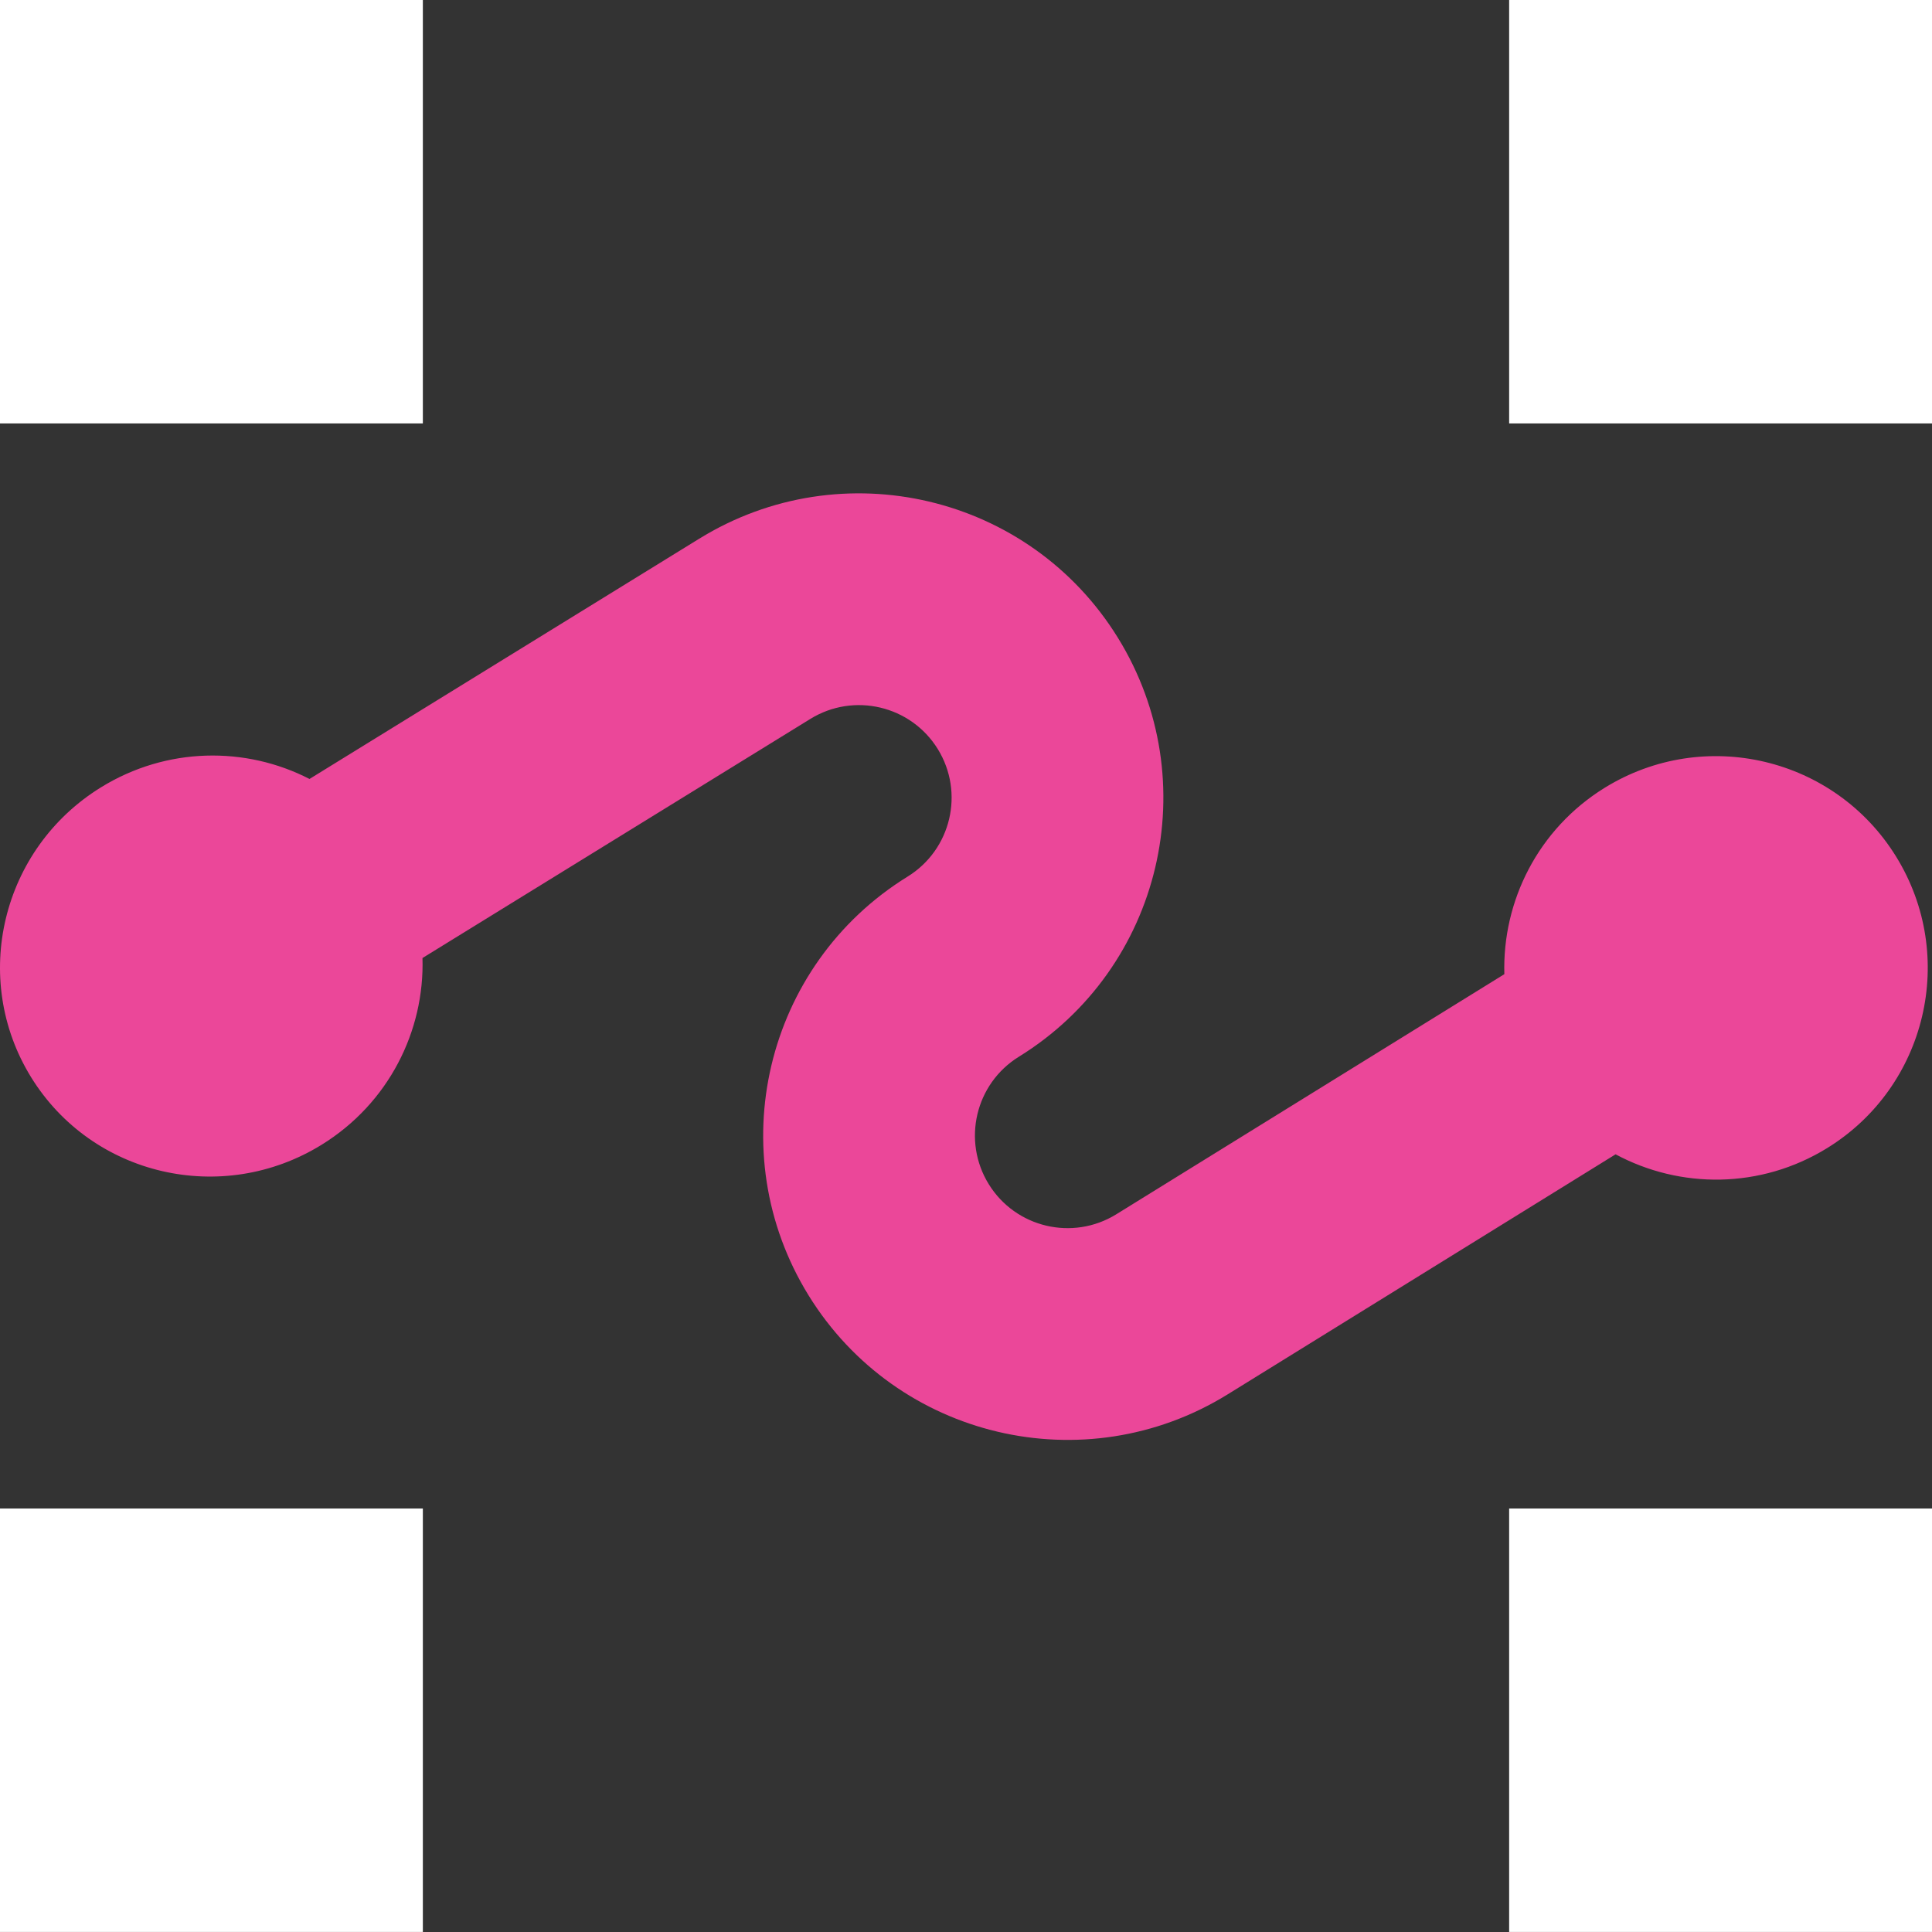
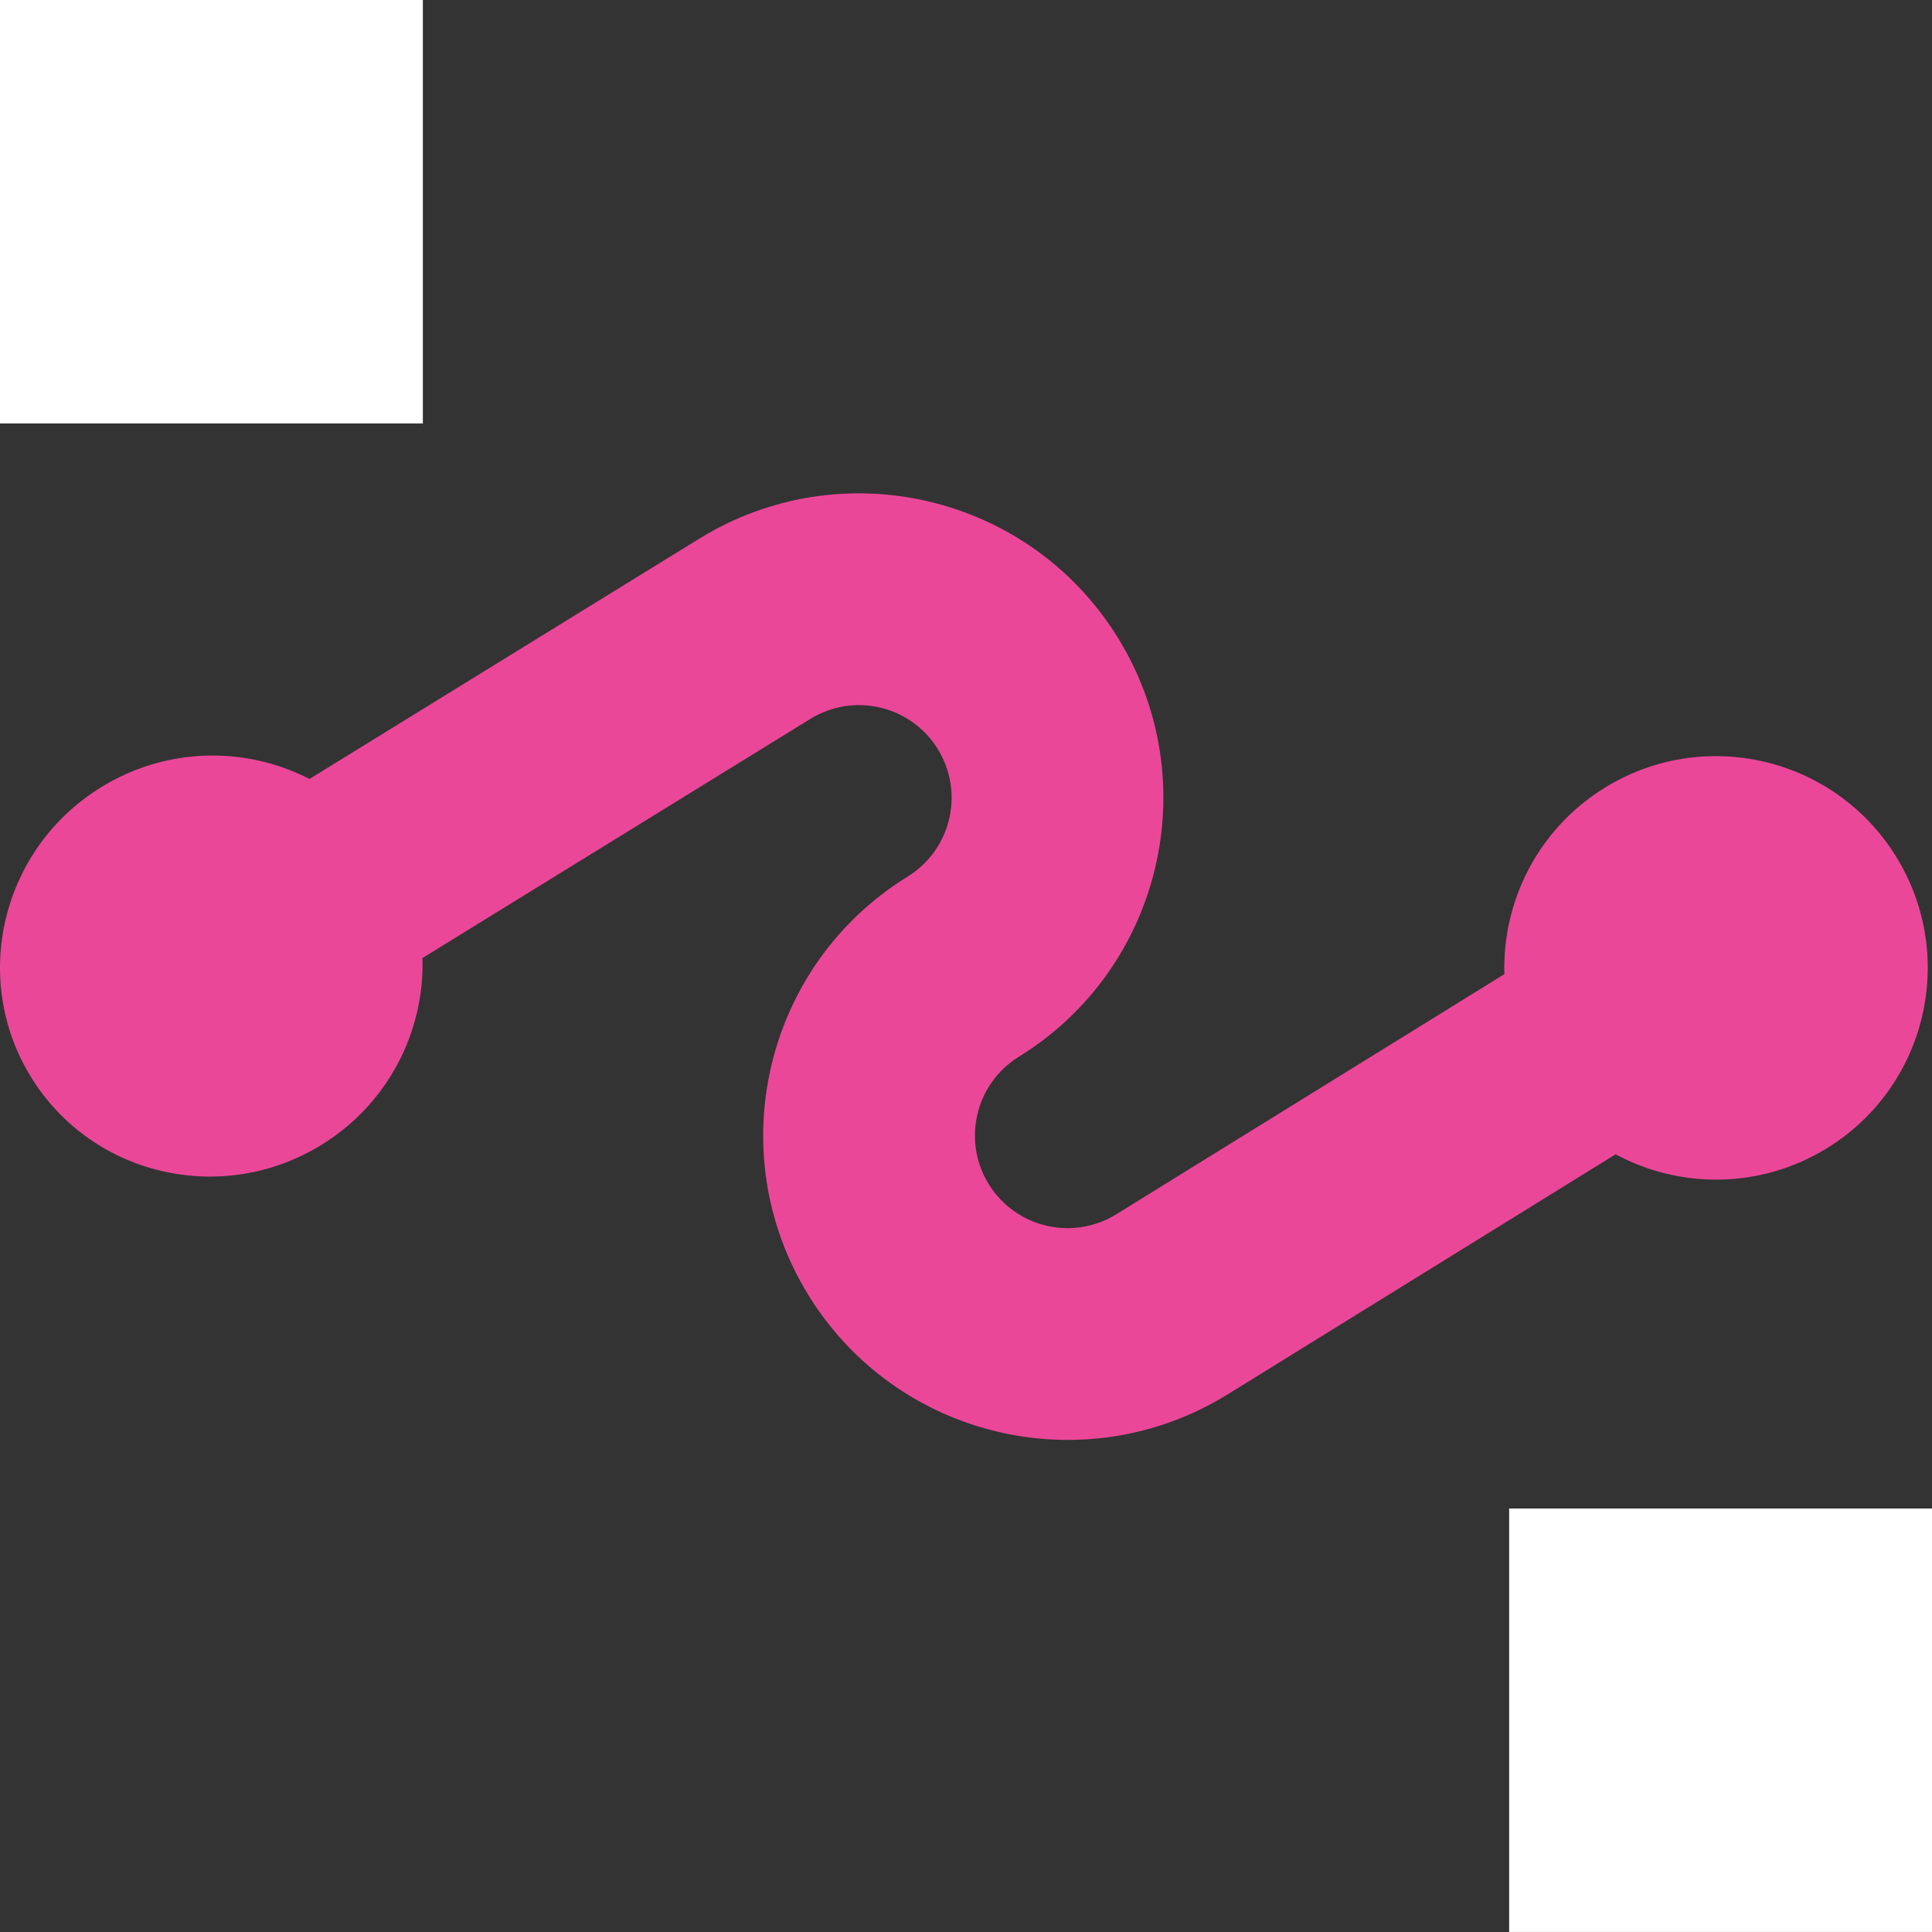
<svg xmlns="http://www.w3.org/2000/svg" width="512" height="512" viewBox="0 0 512 512" fill="none">
  <rect x="0" y="0" width="512" height="512" fill="#333333" stroke="none" />
  <g clip-path="url(#clip0_106796_912)">
    <path d="M0 0H112.059V112.218C112.059 112.218 88.713 112.218 56.029 112.218C23.346 112.218 0 112.218 0 112.218V0Z" fill="white" />
-     <path d="M0 511.993H112.059V399.776C112.059 399.776 88.713 399.776 56.029 399.776C23.346 399.776 0 399.776 0 399.776V511.993Z" fill="white" />
-     <path d="M399.941 0H512V112.218C512 112.218 488.655 112.218 455.971 112.218C423.287 112.218 399.941 112.218 399.941 112.218V0Z" fill="white" />
    <path d="M399.941 511.993H512V399.776C512 399.776 488.655 399.776 455.971 399.776C423.287 399.776 399.941 399.776 399.941 399.776V511.993Z" fill="white" />
    <path d="M185.258 142.788C223.157 119.381 272.856 131.129 296.264 169.029C319.671 206.929 307.917 256.631 270.018 280.039C258.483 287.163 254.907 302.288 262.031 313.823C269.155 325.356 284.277 328.93 295.811 321.808L398.667 258.166C398.11 238.801 407.607 219.675 425.275 208.762C451.64 192.48 486.214 200.653 502.497 227.017C518.779 253.382 510.607 287.956 484.243 304.239C466.573 315.152 445.215 315.078 428.148 305.906L325.299 369.548C287.4 392.954 237.7 381.205 214.293 343.306C190.886 305.407 202.634 255.708 240.533 232.301C252.068 225.177 255.649 210.047 248.525 198.512C241.401 186.978 226.276 183.402 214.741 190.526L111.961 253.887C112.543 273.229 102.99 292.406 85.239 303.369C58.874 319.652 24.406 311.649 8.254 285.497C-7.898 259.344 0.382 224.942 26.746 208.659C44.174 197.896 65.141 197.745 82.019 206.432L185.258 142.788Z" fill="#EB4799" />
  </g>
  <defs>
    <clipPath id="clip0_106796_912">
      <rect width="512" height="512" fill="white" />
    </clipPath>
  </defs>
</svg>